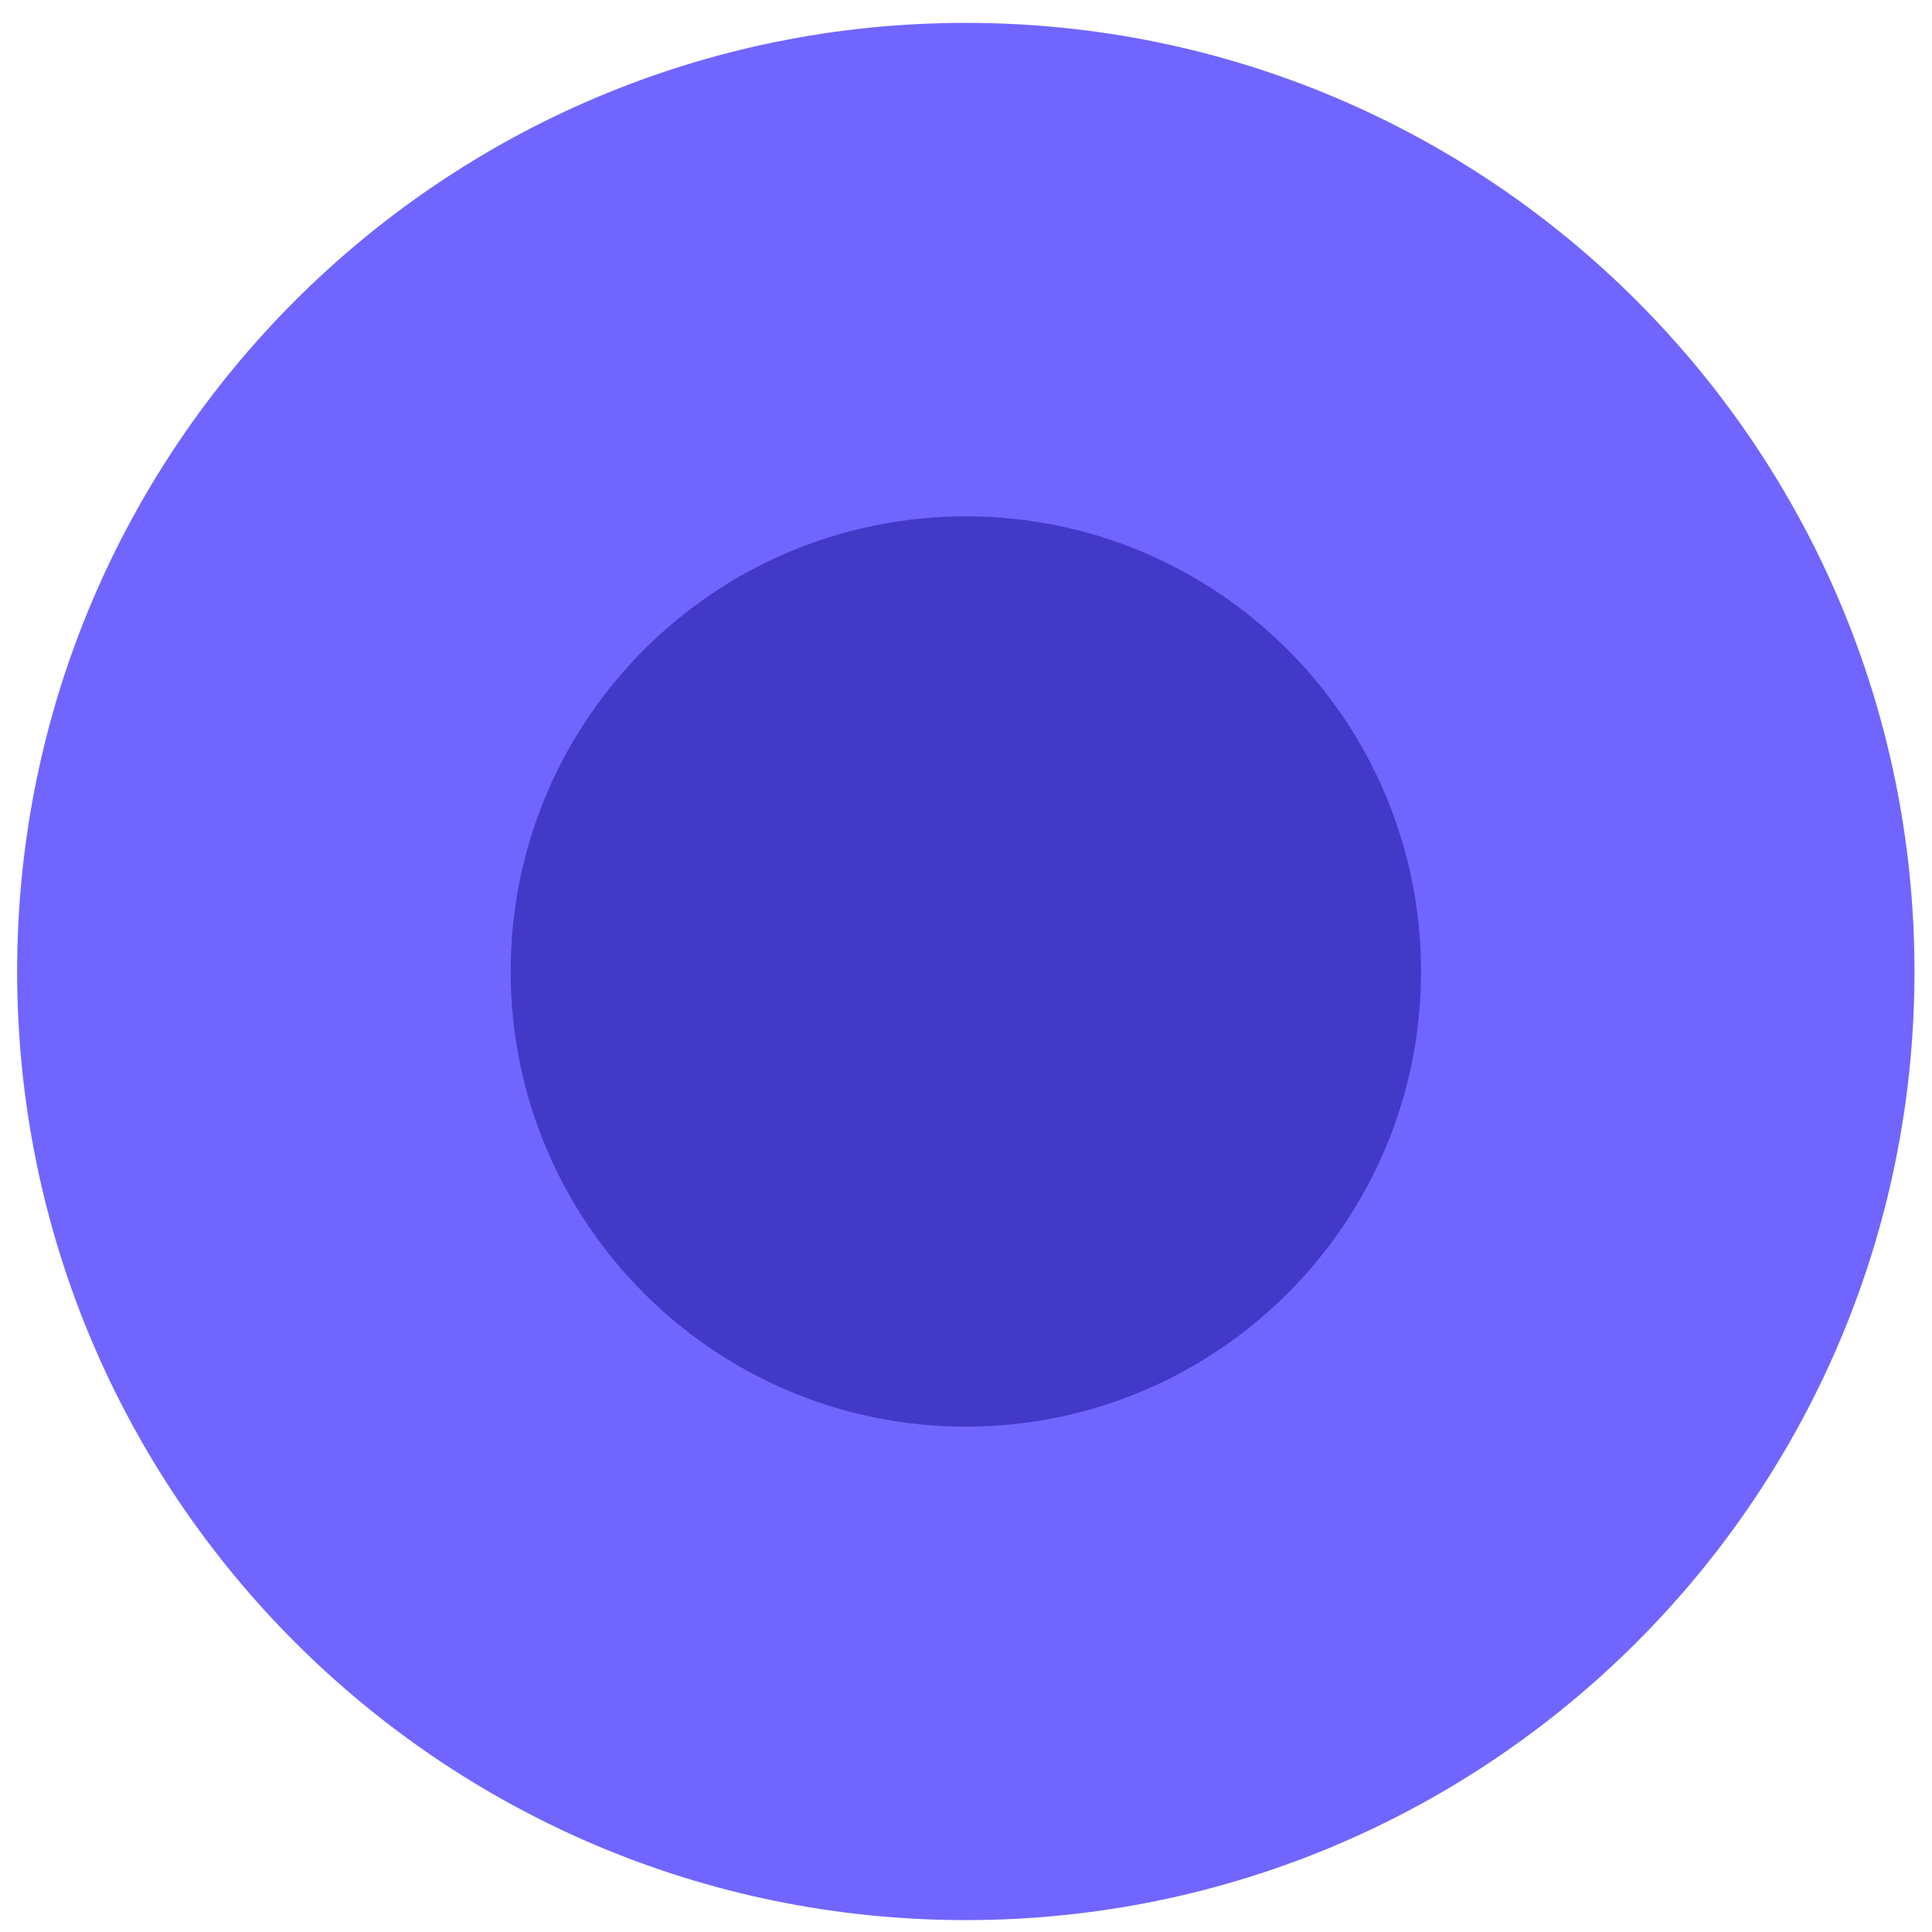
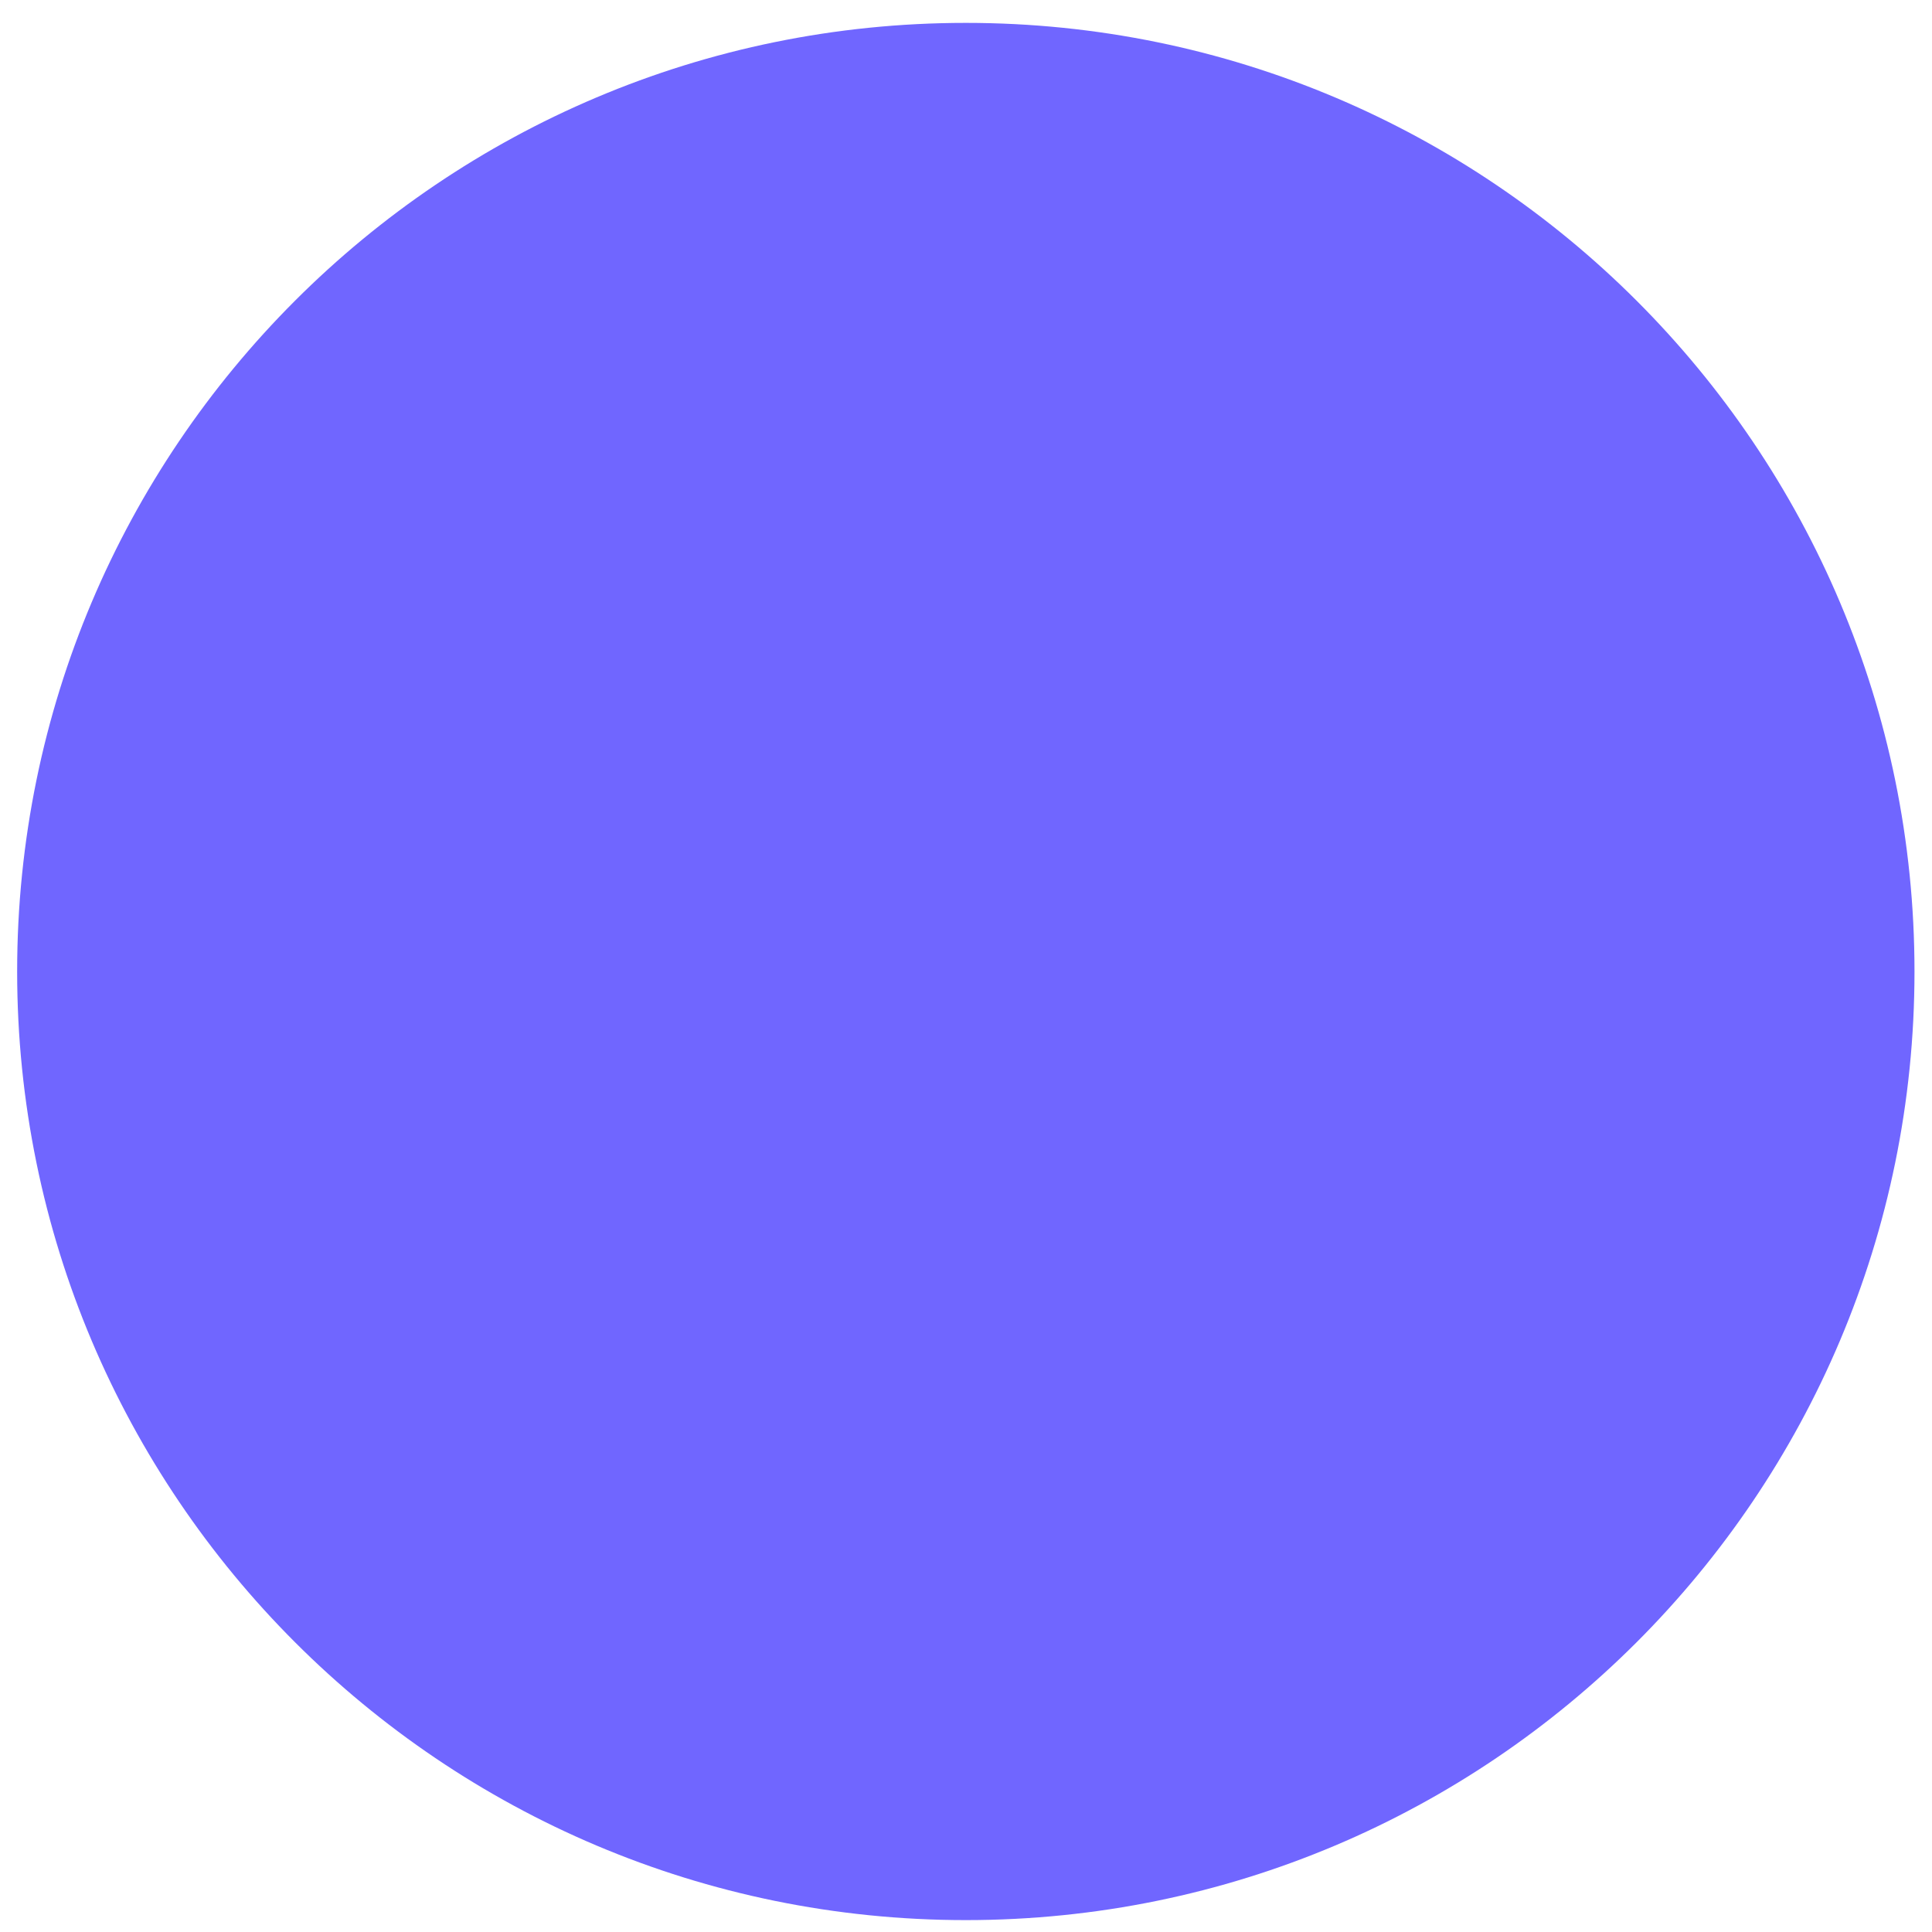
<svg xmlns="http://www.w3.org/2000/svg" width="32" height="32" viewBox="0 0 32 32" fill="none">
  <path d="M15.997 31.803C24.675 31.803 31.71 24.768 31.71 16.091C31.71 7.413 24.675 0.379 15.997 0.379C7.319 0.379 0.284 7.413 0.284 16.091C0.284 24.768 7.319 31.803 15.997 31.803Z" fill="#7066FF" />
-   <path d="M23.537 16.091C23.537 20.254 20.16 23.63 15.997 23.63C11.834 23.63 8.458 20.254 8.458 16.091C8.458 11.928 11.834 8.552 15.997 8.552C20.16 8.552 23.537 11.928 23.537 16.091Z" fill="#4339C8" />
</svg>